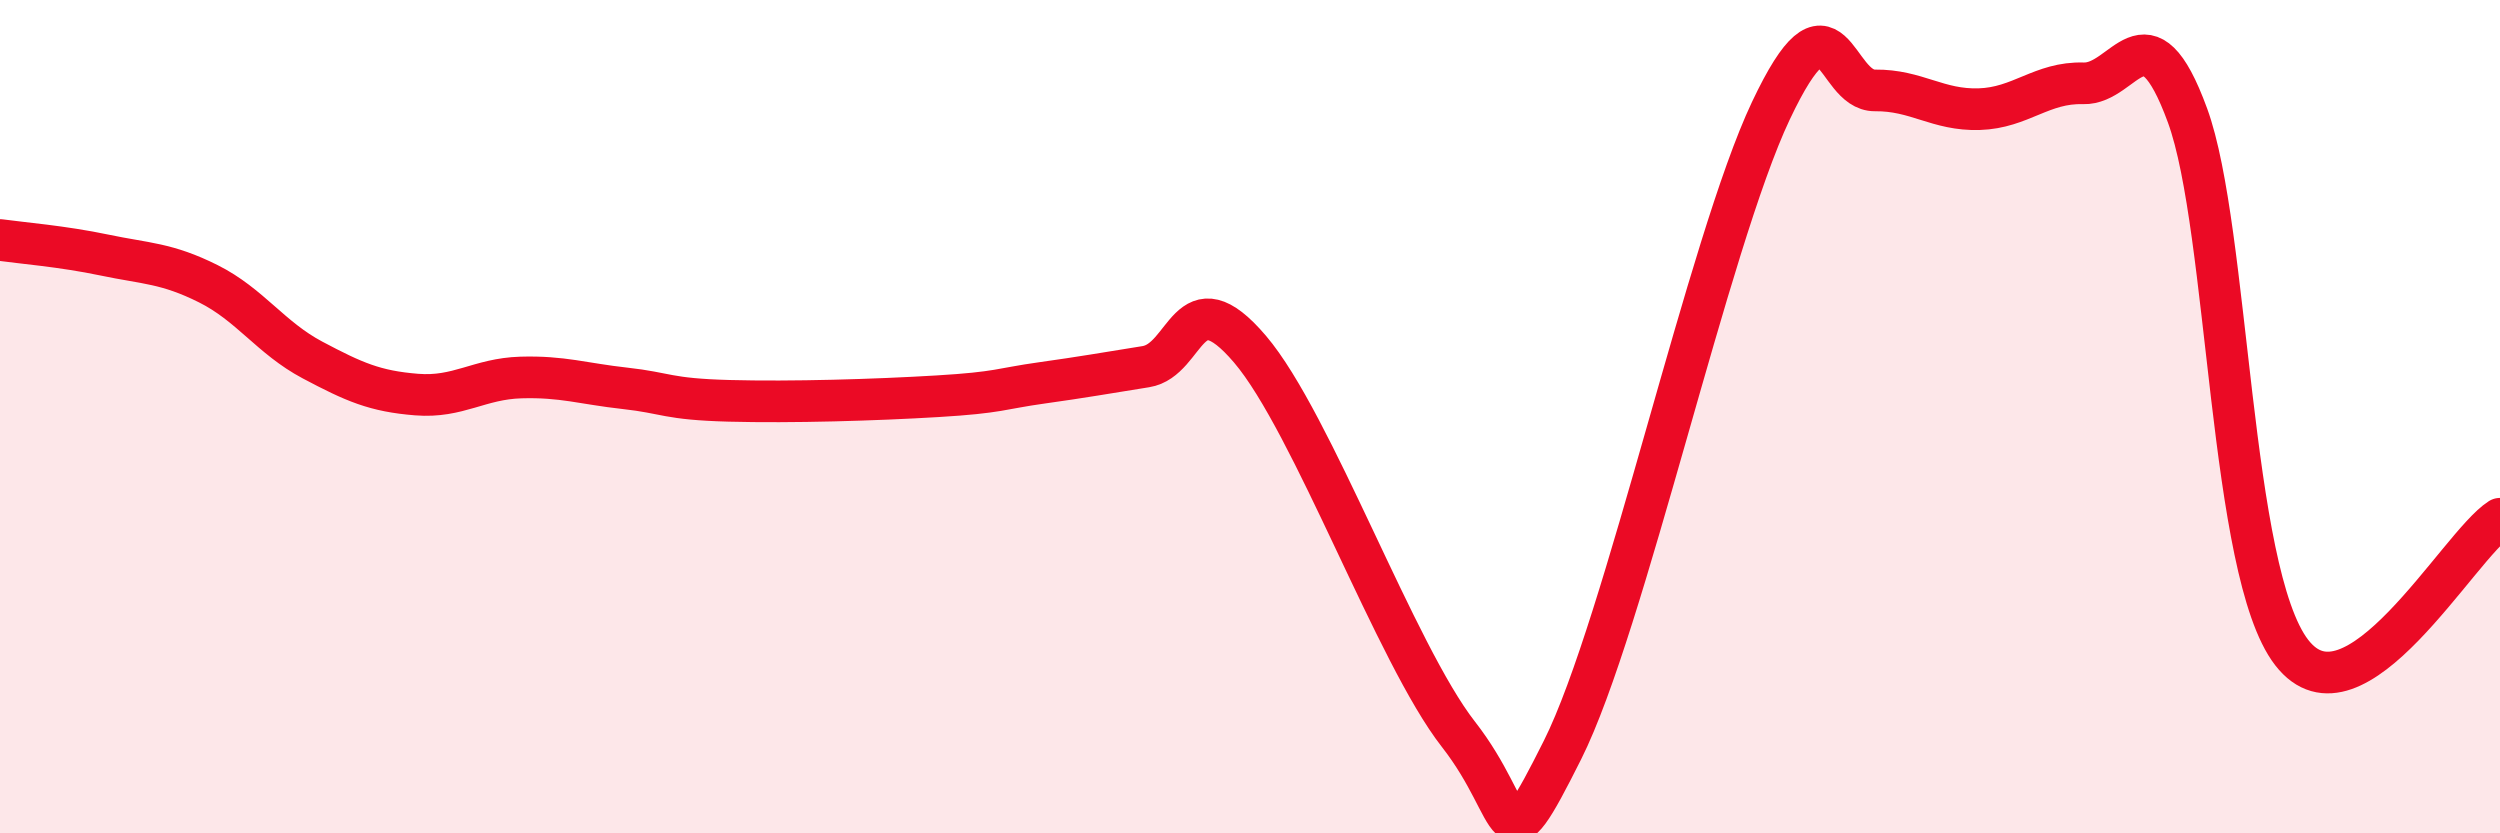
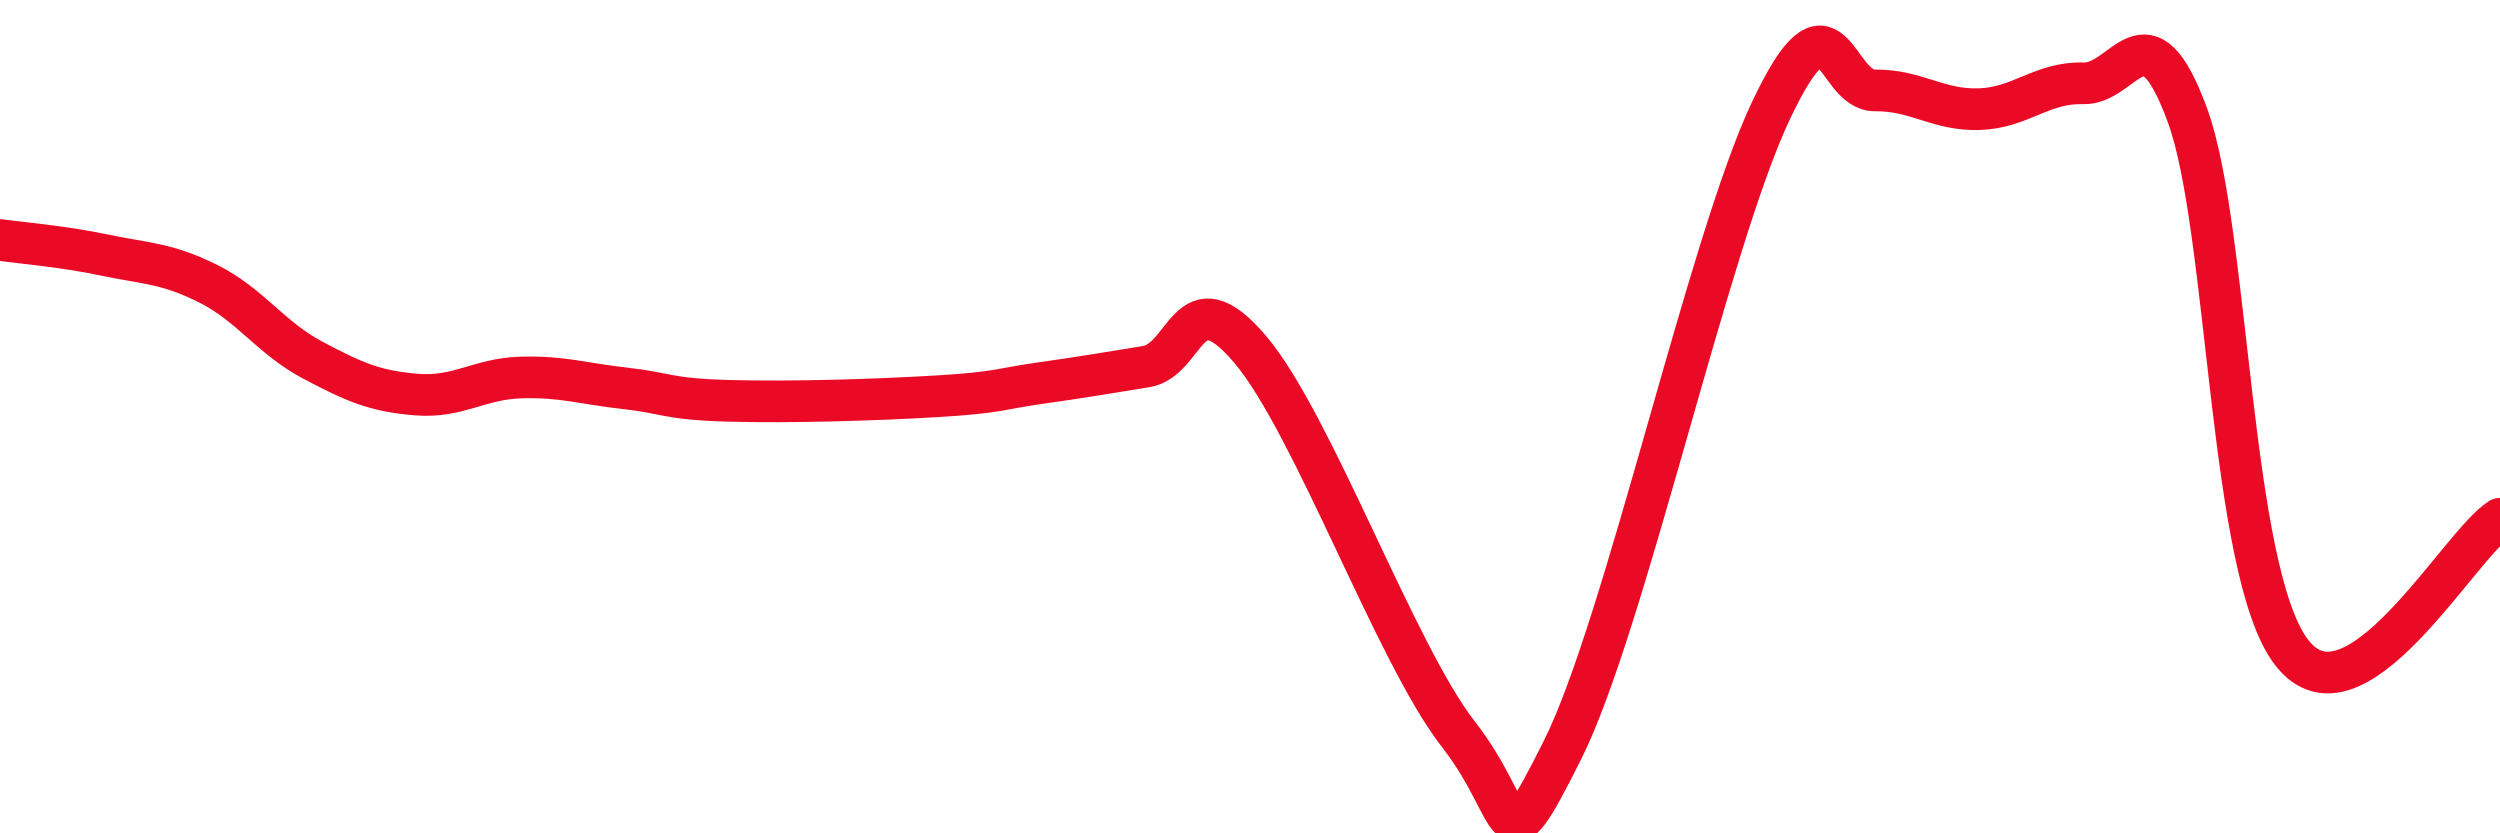
<svg xmlns="http://www.w3.org/2000/svg" width="60" height="20" viewBox="0 0 60 20">
-   <path d="M 0,5.76 C 0.5,5.83 1.5,5.91 2.5,6.12 C 3.5,6.33 4,6.31 5,6.81 C 6,7.31 6.5,8.11 7.5,8.64 C 8.5,9.17 9,9.39 10,9.47 C 11,9.55 11.5,9.09 12.5,9.06 C 13.5,9.03 14,9.21 15,9.32 C 16,9.43 16,9.58 17.5,9.62 C 19,9.66 21,9.6 22.5,9.51 C 24,9.42 24,9.33 25,9.19 C 26,9.05 26.5,8.96 27.5,8.8 C 28.5,8.64 28.5,6.62 30,8.38 C 31.5,10.14 33.5,15.7 35,17.62 C 36.5,19.54 36,20.99 37.5,18 C 39,15.01 41,5.83 42.5,2.66 C 44,-0.51 44,2.18 45,2.17 C 46,2.16 46.5,2.65 47.5,2.62 C 48.5,2.59 49,1.97 50,2 C 51,2.03 51.5,0.04 52.5,2.77 C 53.5,5.5 53.5,13.72 55,15.66 C 56.5,17.6 59,13.09 60,12.45L60 20L0 20Z" fill="#EB0A25" opacity="0.1" stroke-linecap="round" stroke-linejoin="round" />
  <path d="M 0,5.76 C 0.5,5.83 1.5,5.91 2.5,6.12 C 3.5,6.33 4,6.31 5,6.81 C 6,7.31 6.5,8.11 7.5,8.64 C 8.5,9.17 9,9.39 10,9.47 C 11,9.55 11.5,9.09 12.5,9.06 C 13.5,9.03 14,9.21 15,9.32 C 16,9.43 16,9.58 17.5,9.62 C 19,9.66 21,9.6 22.5,9.51 C 24,9.42 24,9.33 25,9.19 C 26,9.05 26.5,8.96 27.5,8.8 C 28.5,8.64 28.5,6.62 30,8.38 C 31.5,10.14 33.5,15.7 35,17.62 C 36.5,19.54 36,20.99 37.5,18 C 39,15.01 41,5.83 42.5,2.66 C 44,-0.51 44,2.18 45,2.17 C 46,2.16 46.5,2.65 47.5,2.62 C 48.5,2.59 49,1.97 50,2 C 51,2.03 51.5,0.04 52.5,2.77 C 53.5,5.5 53.5,13.72 55,15.66 C 56.5,17.6 59,13.09 60,12.45" stroke="#EB0A25" stroke-width="1" fill="none" stroke-linecap="round" stroke-linejoin="round" />
</svg>